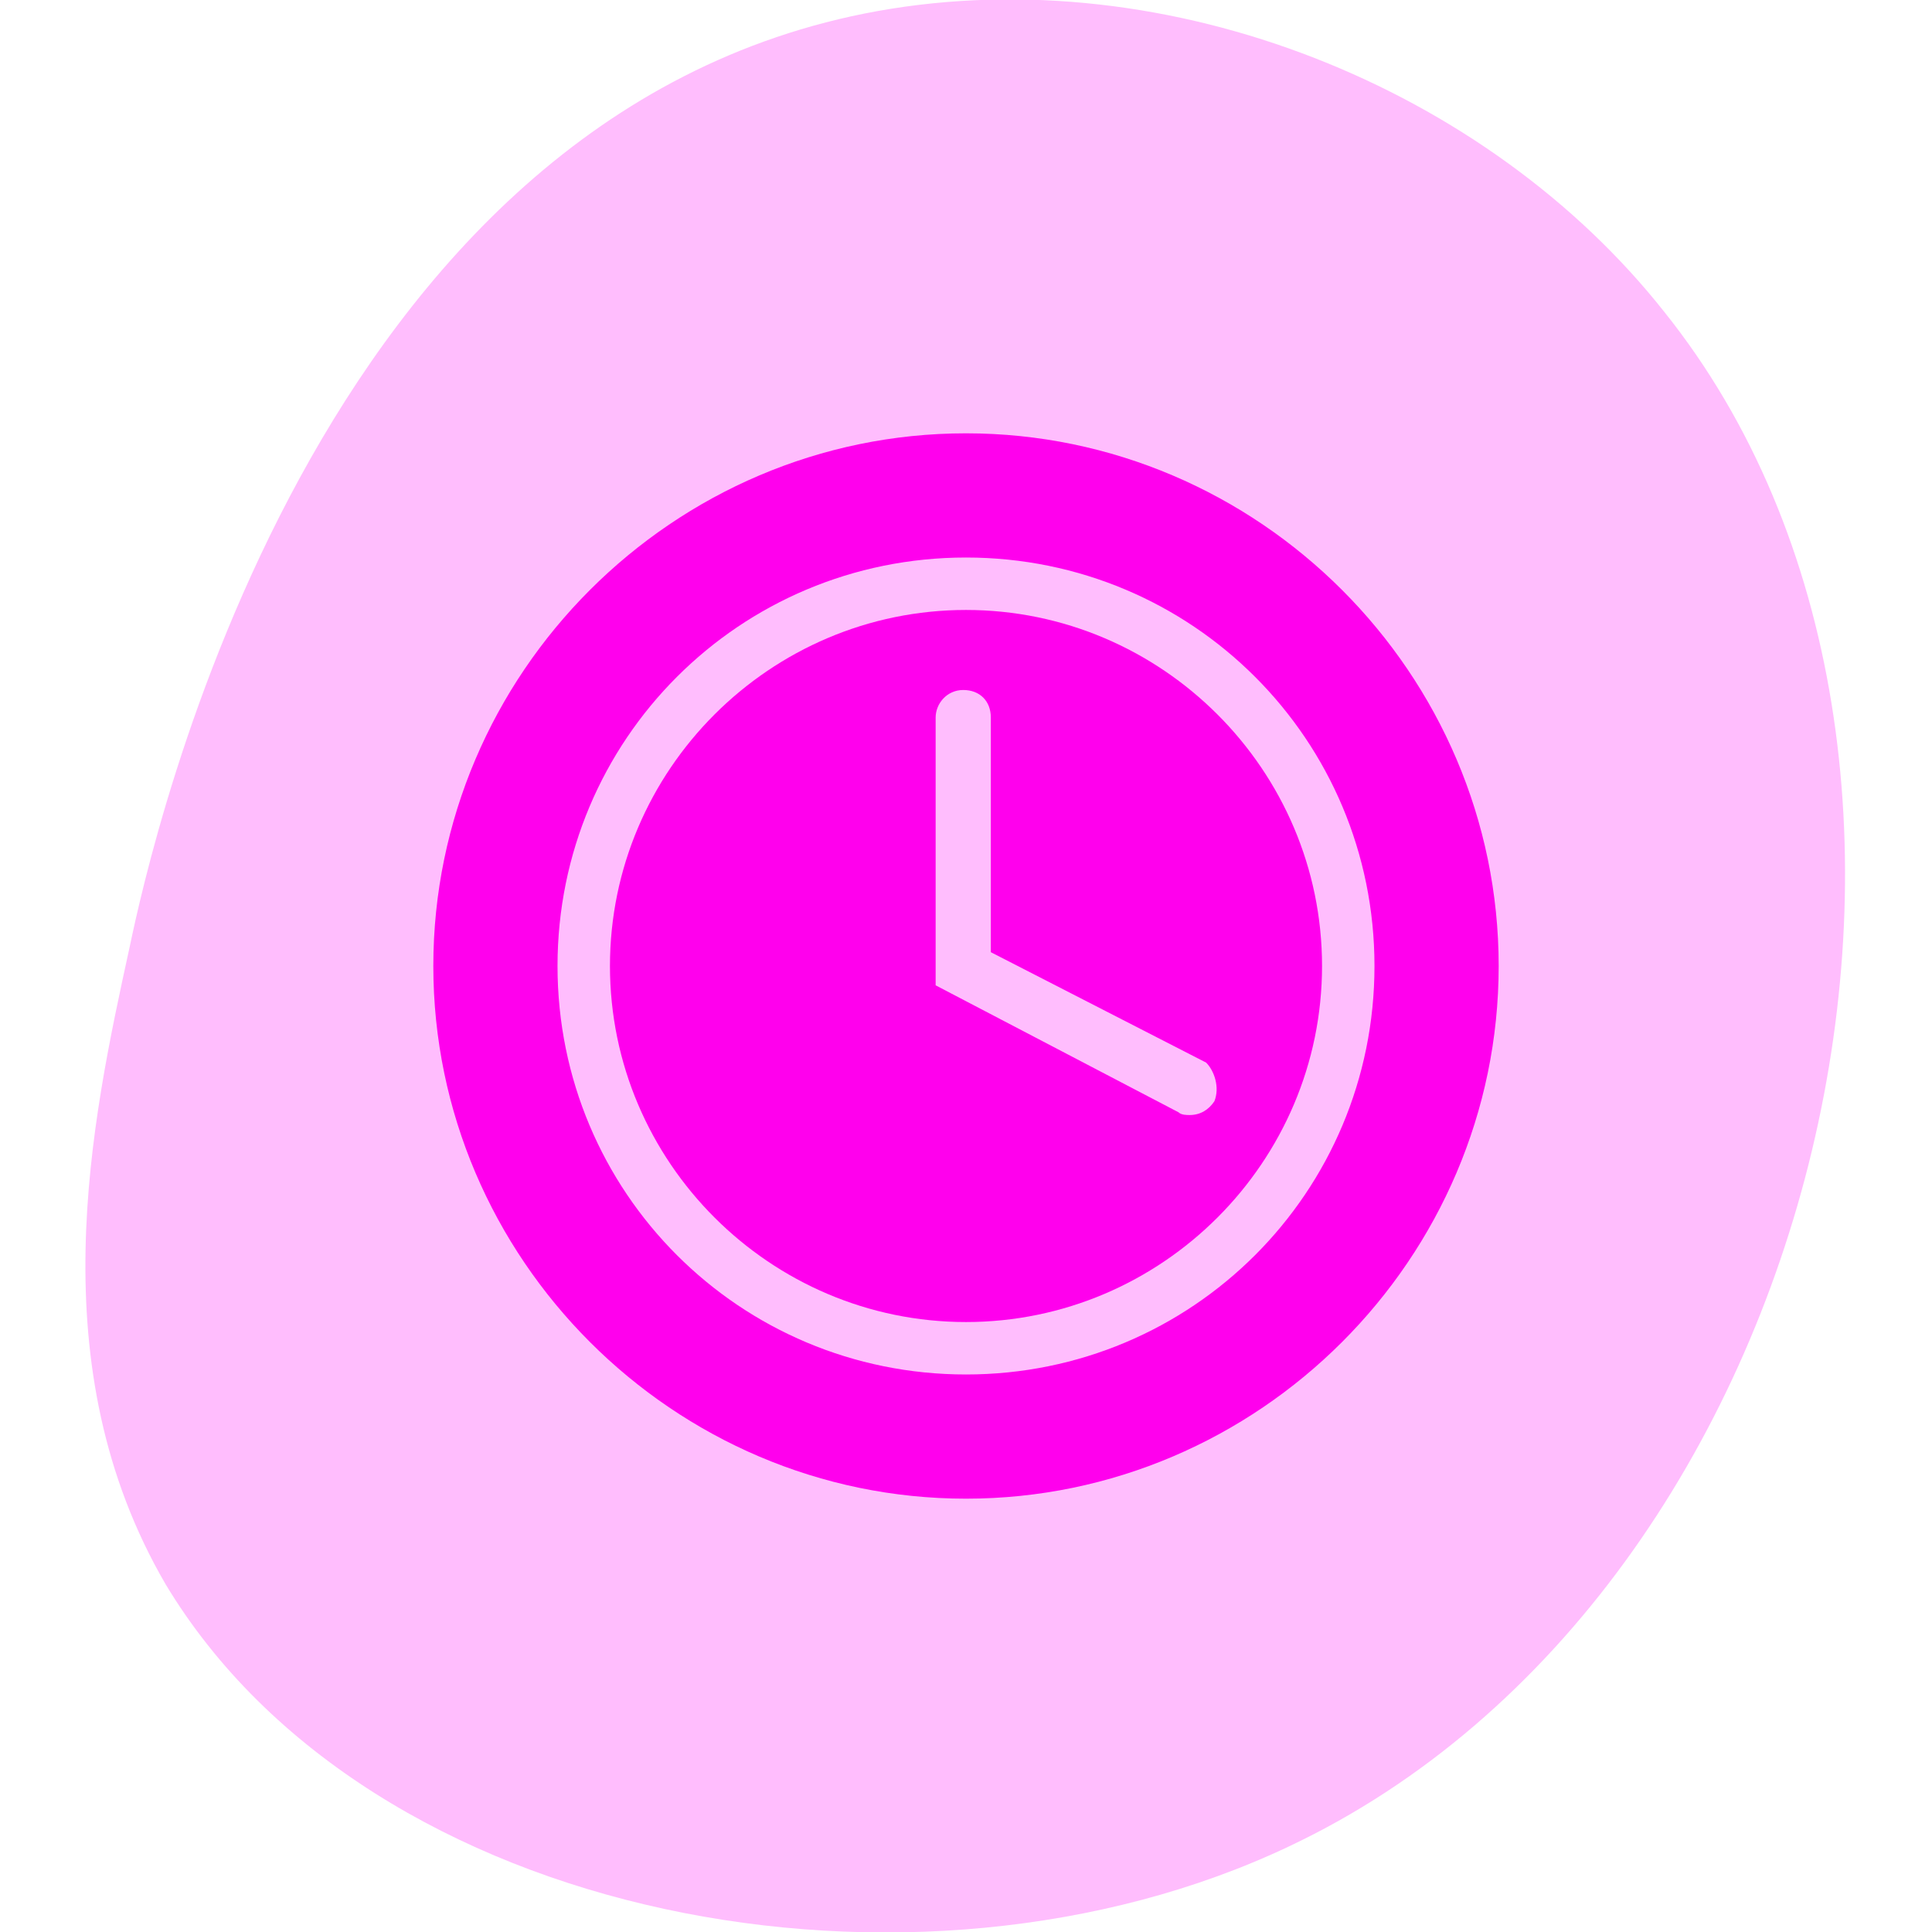
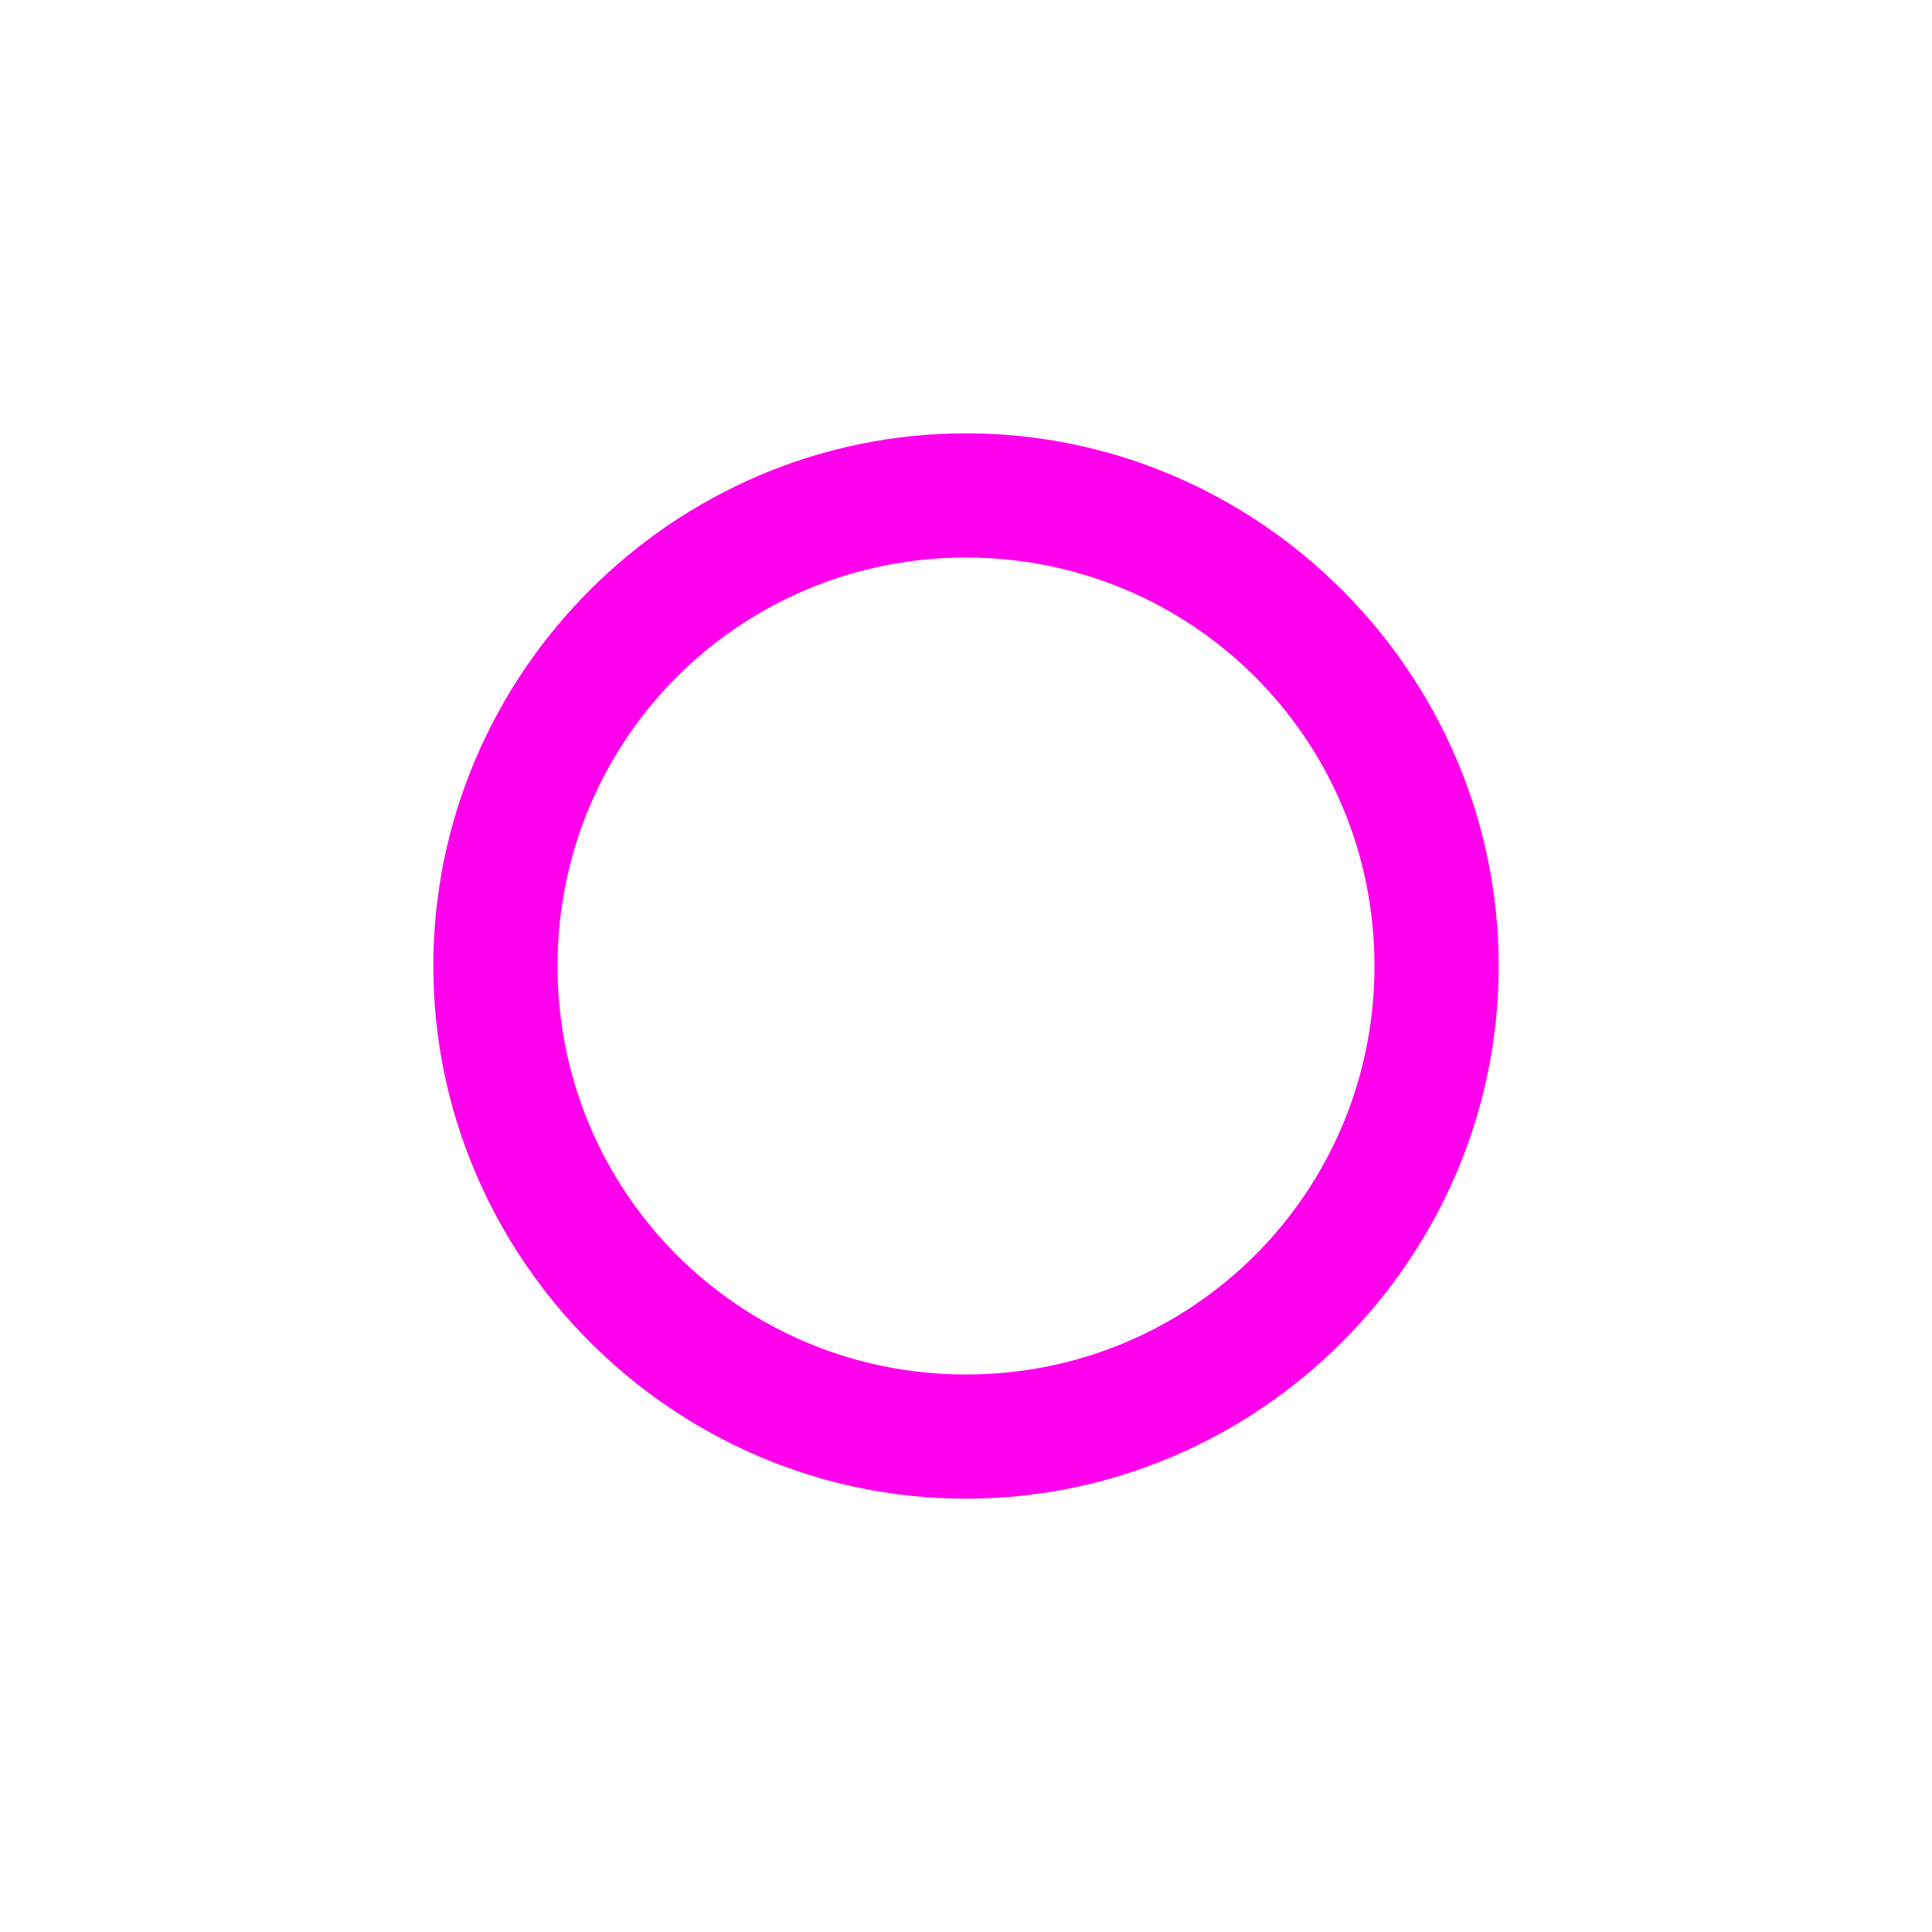
<svg xmlns="http://www.w3.org/2000/svg" version="1.1" id="Calque_1" x="0px" y="0px" viewBox="0 0 70 70" style="enable-background:new 0 0 70 70;" xml:space="preserve">
  <style type="text/css">
	.st0{fill-rule:evenodd;clip-rule:evenodd;fill:#FFE000;}
	.st1{fill:#43DD88;}
	.st2{fill-rule:evenodd;clip-rule:evenodd;fill:#FFB000;}
	.st3{fill:#00DD17;}
	.st4{fill:#0000FF;}
	.st5{fill:#FF00ED;}
	.st6{fill-rule:evenodd;clip-rule:evenodd;fill:#FF0000;}
	.st7{fill:#FF356C;}
	.st8{fill:#BD4DFF;}
	.st9{fill:#CAFFDD;}
	.st10{fill:#18E8C5;}
	.st11{fill:#FFB000;}
	.st12{fill:#FFE000;}
	.st13{fill:#00CBFF;}
	.st14{fill:#FFEAC0;}
	.st15{fill:#FFF8CC;}
	.st16{fill:#B8D2FF;}
	.st17{fill:#B3F1FF;}
	.st18{fill:#FFBDFD;}
	.st19{fill:#B8FFBD;}
	.st20{fill:#FFDCE7;}
	.st21{fill:#ECD2FF;}
	.st22{fill:url(#SVGID_1_);}
	.st23{fill:#FFD2D2;}
</style>
-   <path class="st18" d="M4.7,34.3c0.8-3.8,6.6-30.2,27.1-33.9c10.6-1.9,22.1,2.8,28.5,10.9c12.9,16.1,5.9,46.4-13.6,55.6  c-13.5,6.4-33.3,2.8-40.7-9.5C1.4,49.5,3.3,40.7,4.7,34.3z" />
  <g>
    <path class="st5" d="M35,54.3c-10.6,0-19.3-8.7-19.3-19.3c0-10.6,8.7-19.3,19.3-19.3S54.3,24.4,54.3,35   C54.3,45.6,45.6,54.3,35,54.3z M35,20.2c-8.2,0-14.8,6.6-14.8,14.8c0,8.2,6.6,14.8,14.8,14.8c8.2,0,14.8-6.6,14.8-14.8   C49.8,26.8,43.2,20.2,35,20.2z" />
-     <path class="st5" d="M35,22.1c-7.1,0-12.9,5.8-12.9,12.9c0,7.1,5.8,12.9,12.9,12.9c7.1,0,12.9-5.8,12.9-12.9   C47.9,27.9,42.1,22.1,35,22.1z M44,39.9c-0.2,0.3-0.5,0.5-0.9,0.5c-0.1,0-0.3,0-0.4-0.1l-8.8-4.6V26c0-0.5,0.4-1,1-1s1,0.4,1,1v8.5   l7.8,4C44,38.8,44.2,39.4,44,39.9z" />
  </g>
</svg>